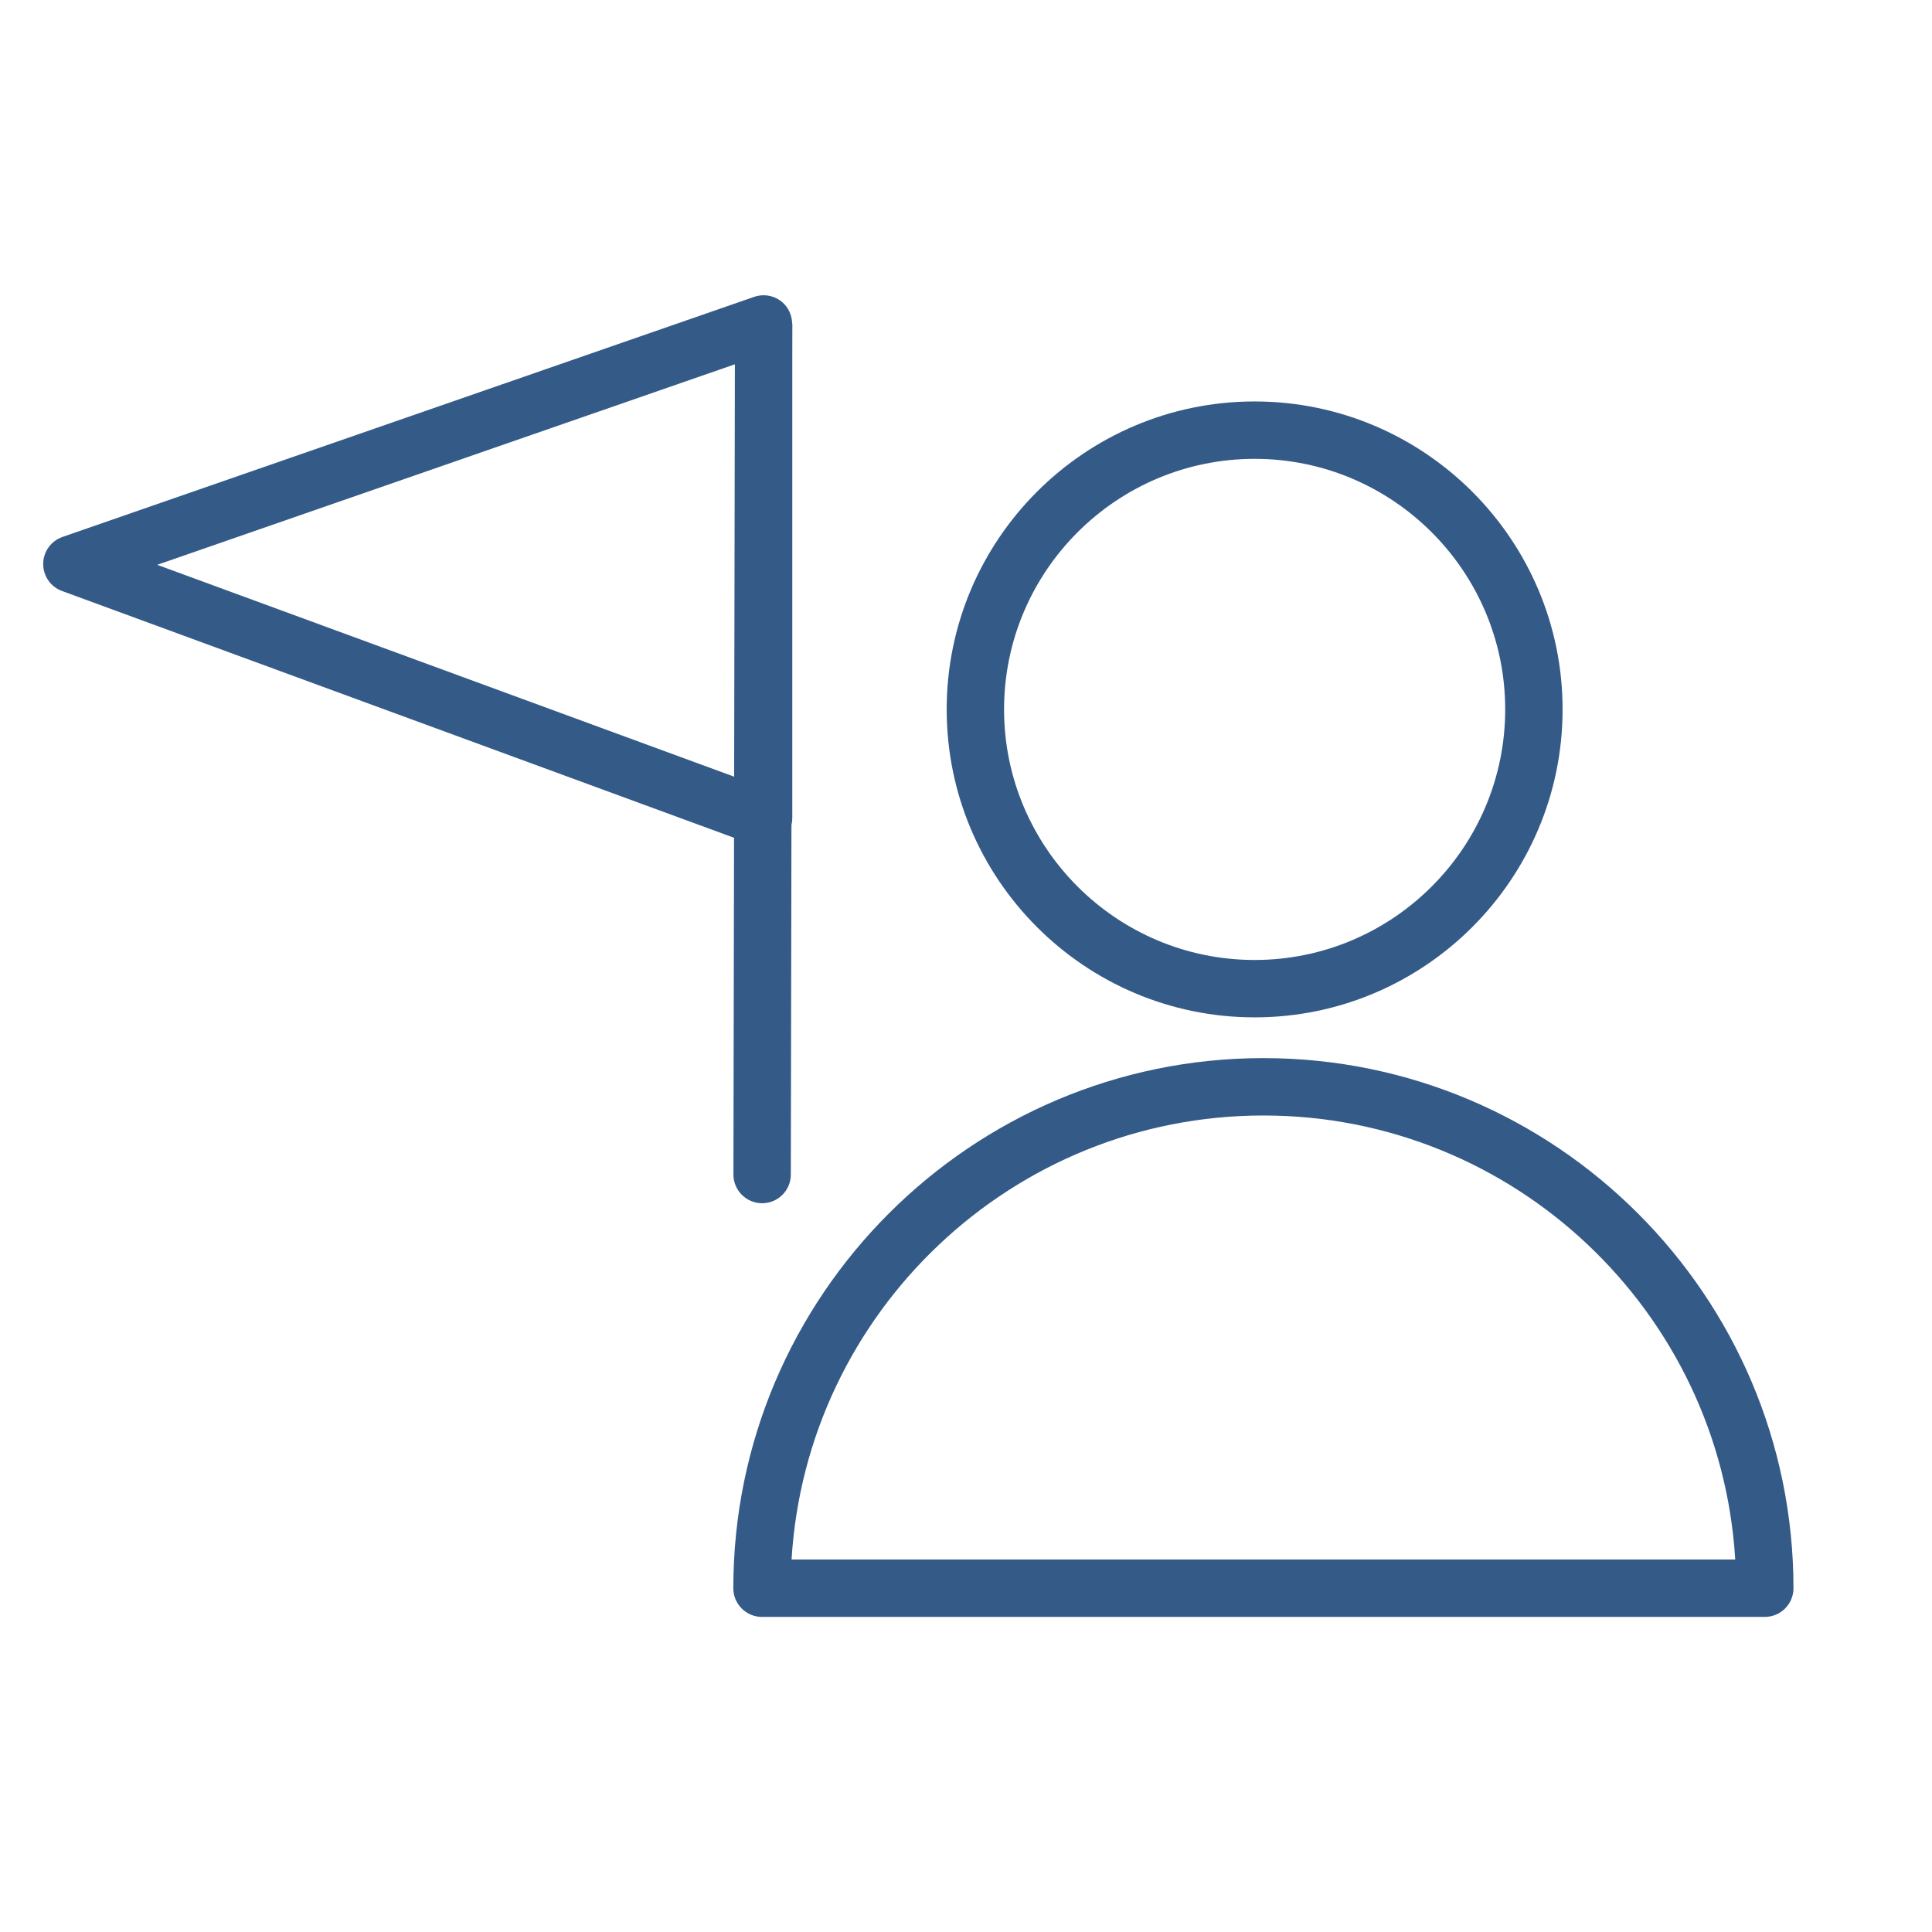
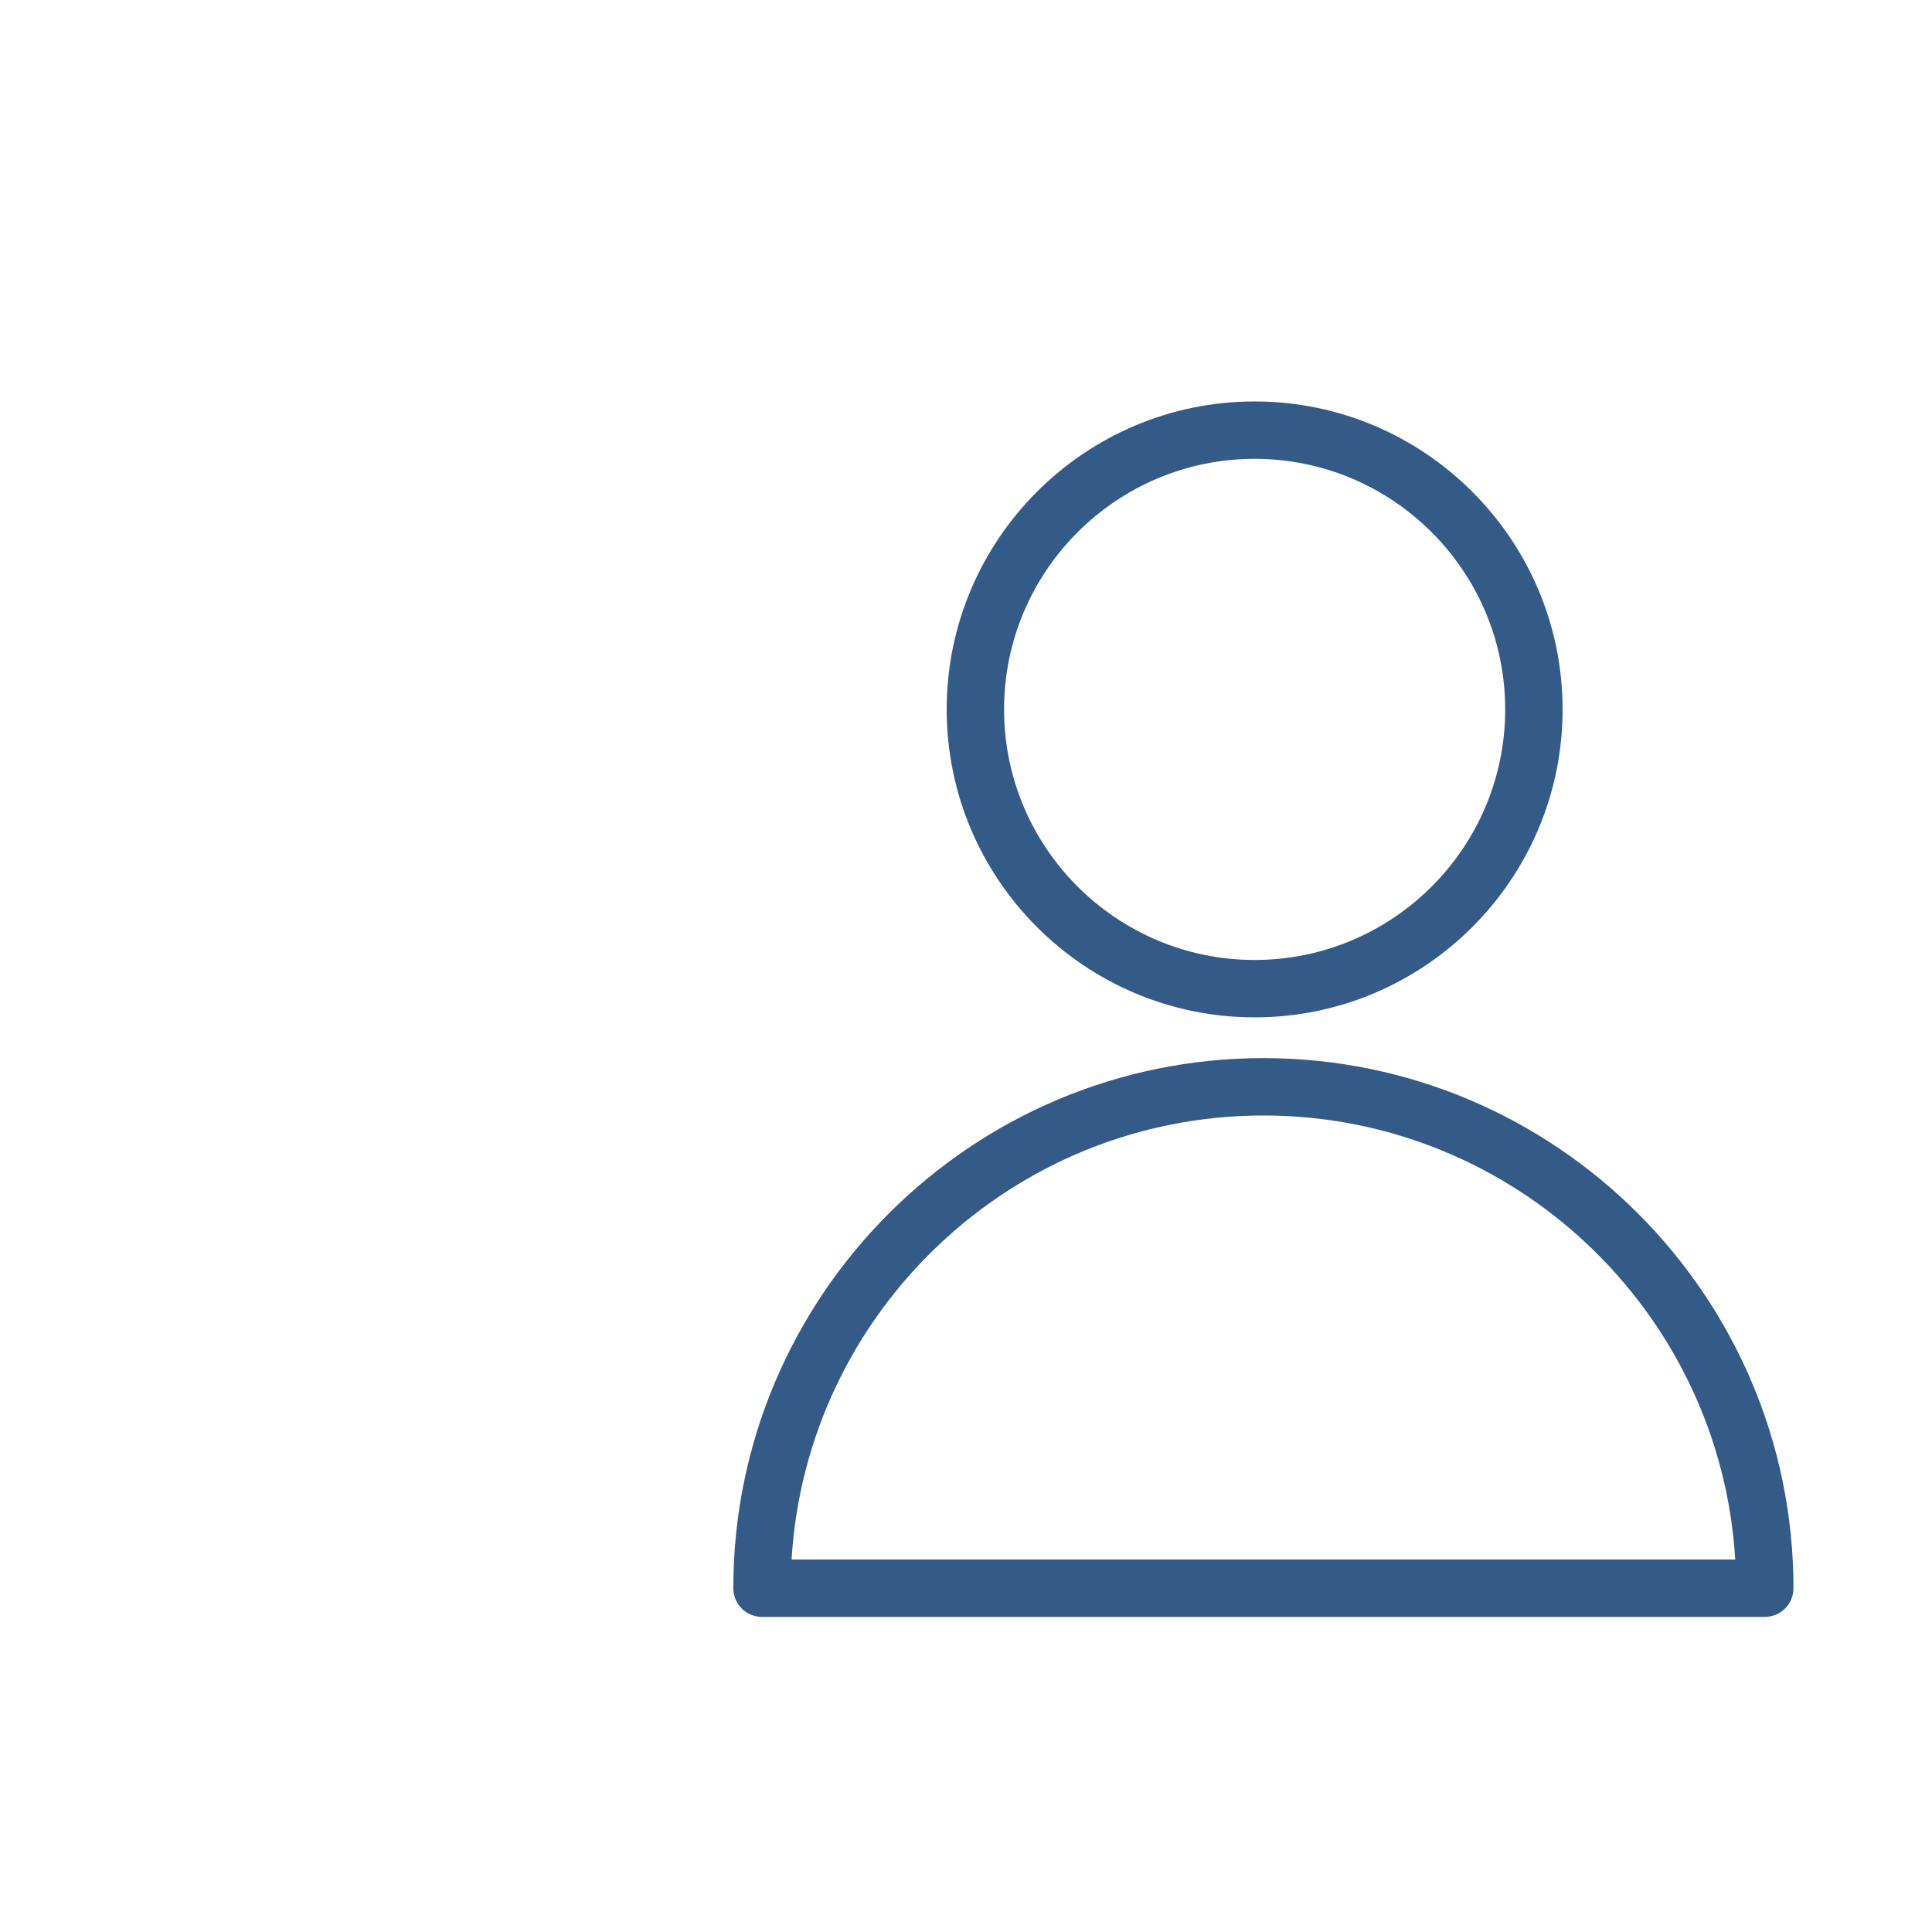
<svg xmlns="http://www.w3.org/2000/svg" width="101" height="101" viewBox="0 0 101 101" fill="none">
  <path d="M66.047 55.315C50.767 55.315 38.336 67.747 38.336 83.028C38.336 83.856 39.007 84.528 39.836 84.528H92.258C93.086 84.528 93.758 83.856 93.758 83.028C93.758 67.746 81.327 55.315 66.047 55.315ZM41.381 81.528C42.159 68.597 52.925 58.315 66.047 58.315C79.169 58.315 89.935 68.597 90.713 81.528H41.381Z" fill="#345A88" />
  <path d="M65.589 53.185C74.466 53.185 81.688 45.963 81.688 37.086C81.688 28.209 74.466 20.987 65.589 20.987C56.712 20.987 49.49 28.209 49.49 37.086C49.49 45.963 56.712 53.185 65.589 53.185ZM65.589 23.987C72.812 23.987 78.688 29.863 78.688 37.086C78.688 44.309 72.812 50.185 65.589 50.185C58.366 50.185 52.49 44.309 52.49 37.086C52.49 29.863 58.366 23.987 65.589 23.987Z" fill="#345A88" />
-   <path d="M38.342 61.399C38.341 62.228 39.011 62.9 39.839 62.902H39.842C40.669 62.902 41.341 62.232 41.342 61.405L41.375 43.128C41.404 43.011 41.419 42.89 41.419 42.767V18.609L41.422 16.984C41.422 16.974 41.419 16.965 41.419 16.954V16.935C41.419 16.905 41.41 16.877 41.408 16.847C41.402 16.785 41.399 16.722 41.386 16.662C41.316 16.283 41.108 15.94 40.788 15.713C40.392 15.431 39.883 15.359 39.427 15.518L3.266 28.07C2.667 28.278 2.264 28.84 2.258 29.474C2.253 30.108 2.646 30.677 3.241 30.895L38.374 43.797L38.342 61.399ZM8.218 29.527L38.418 19.044L38.379 40.603L8.218 29.527Z" fill="#345A88" />
</svg>